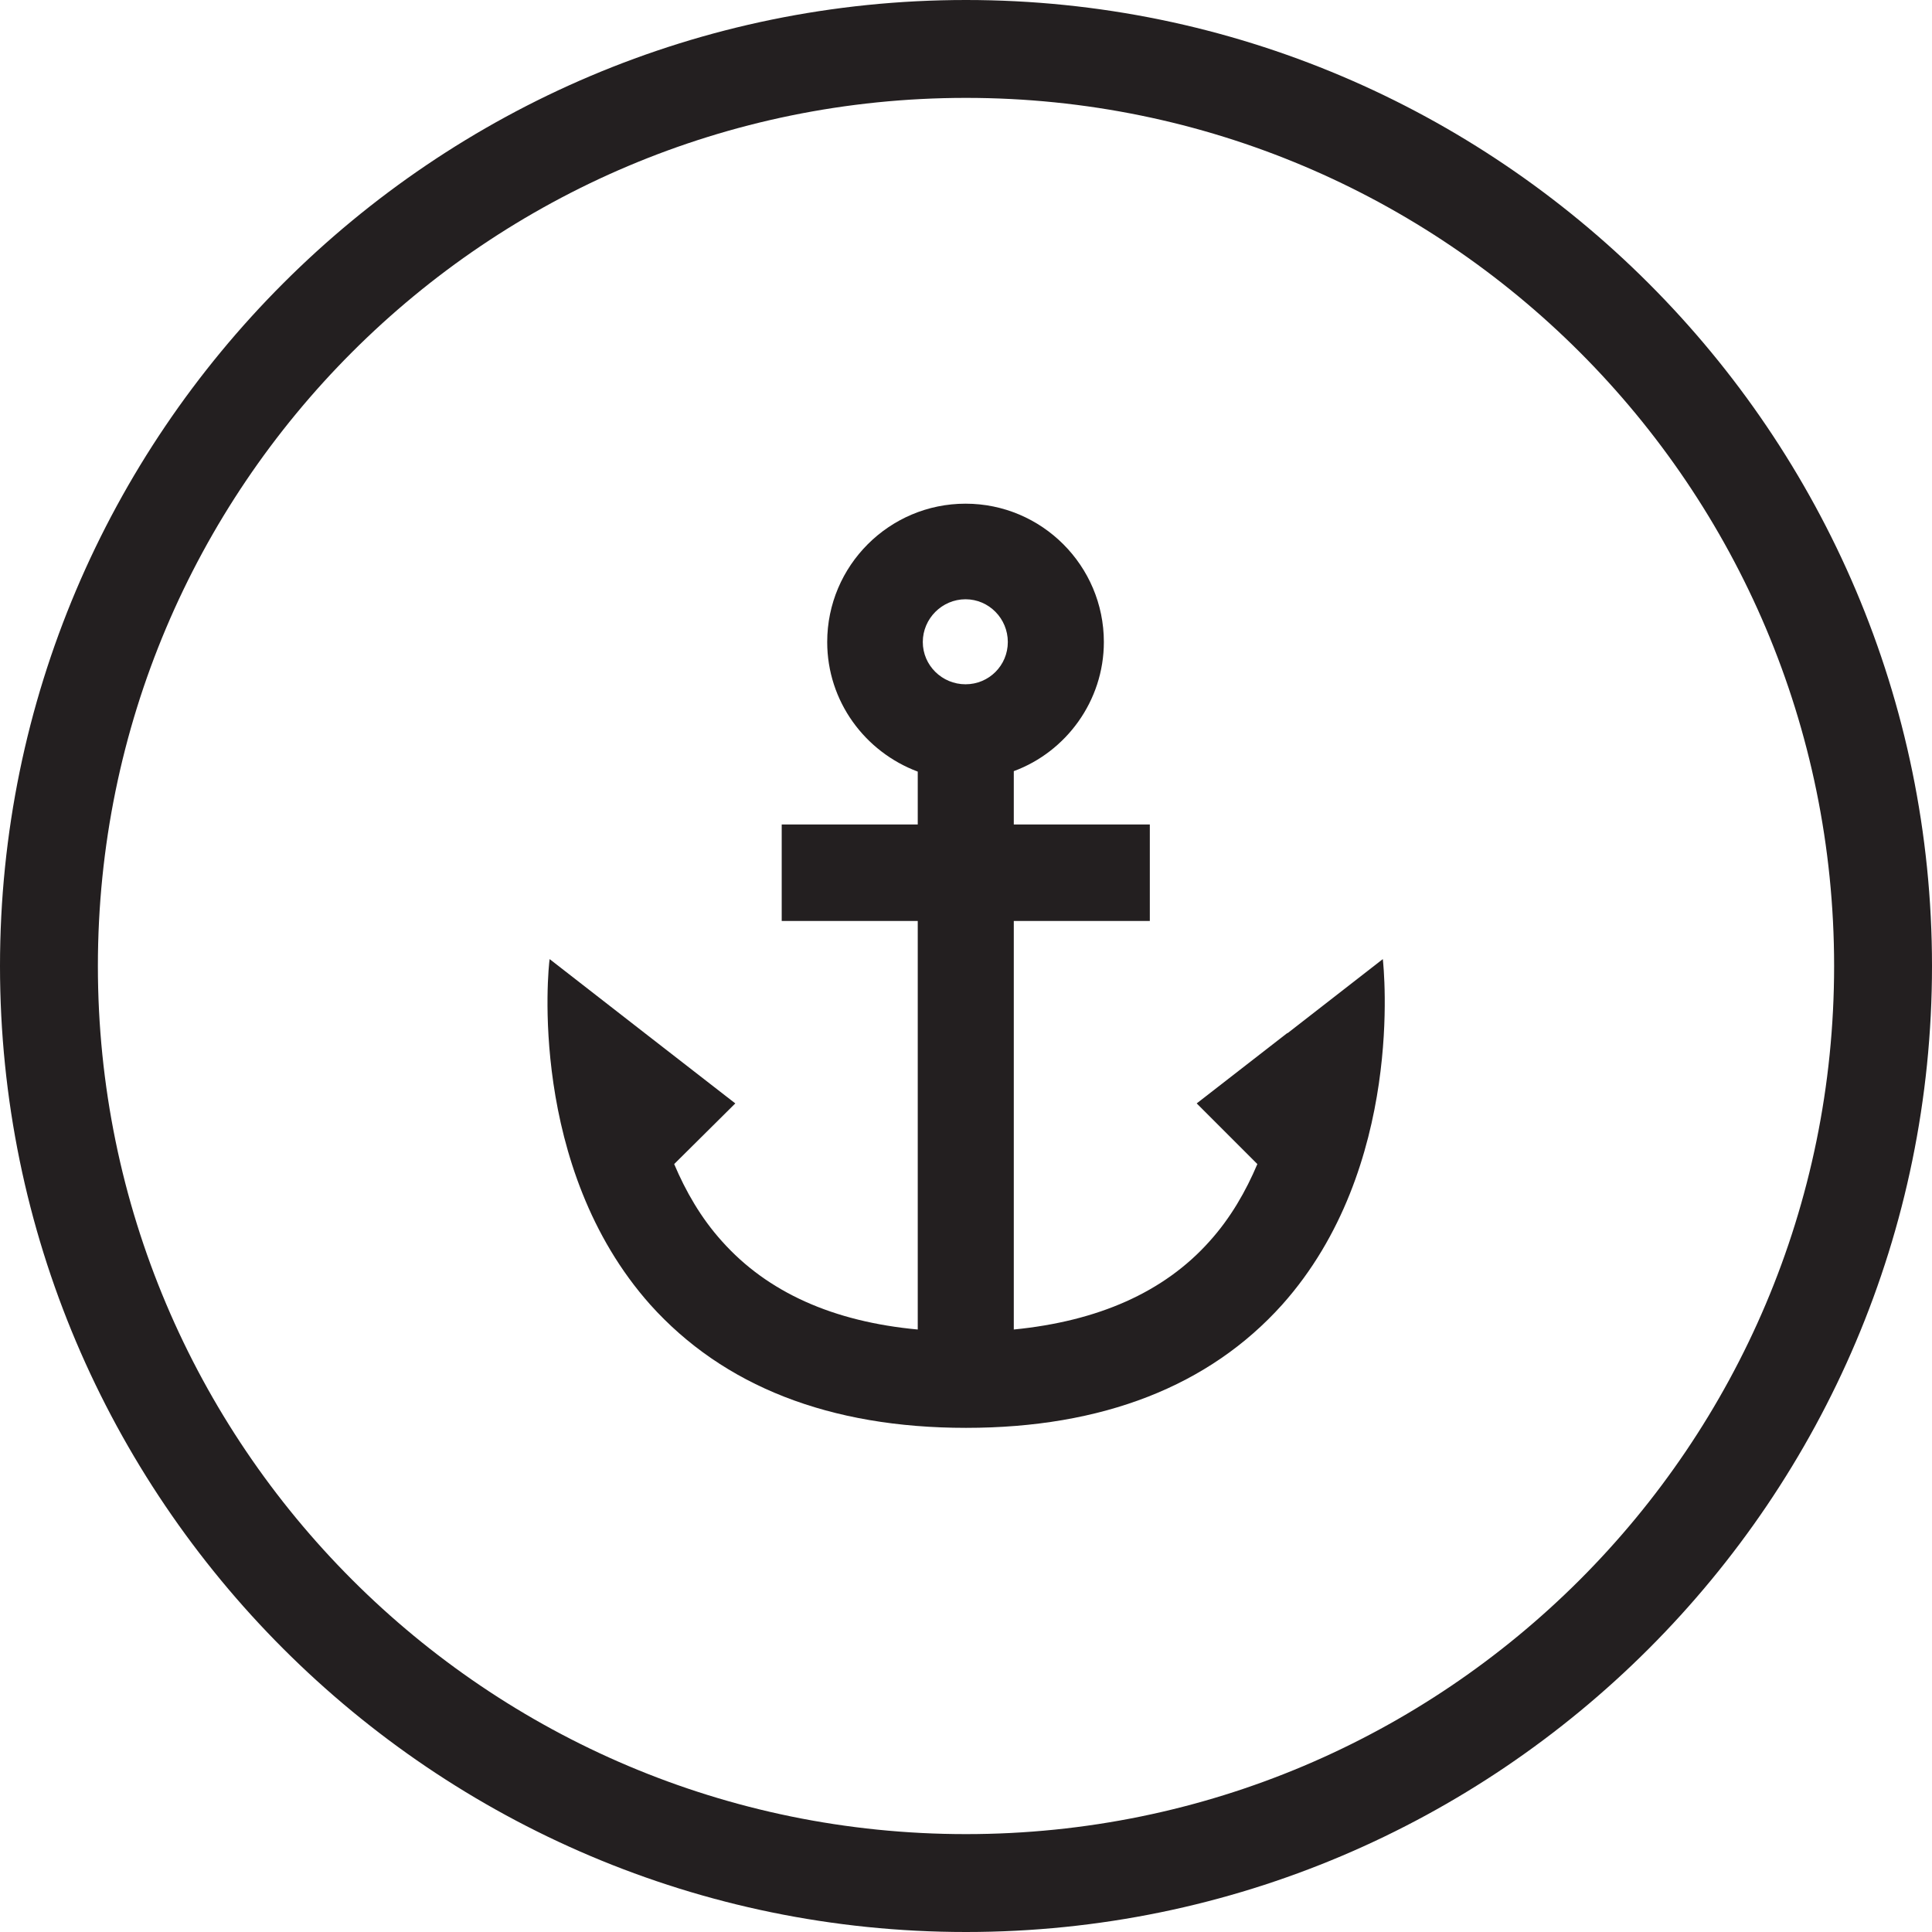
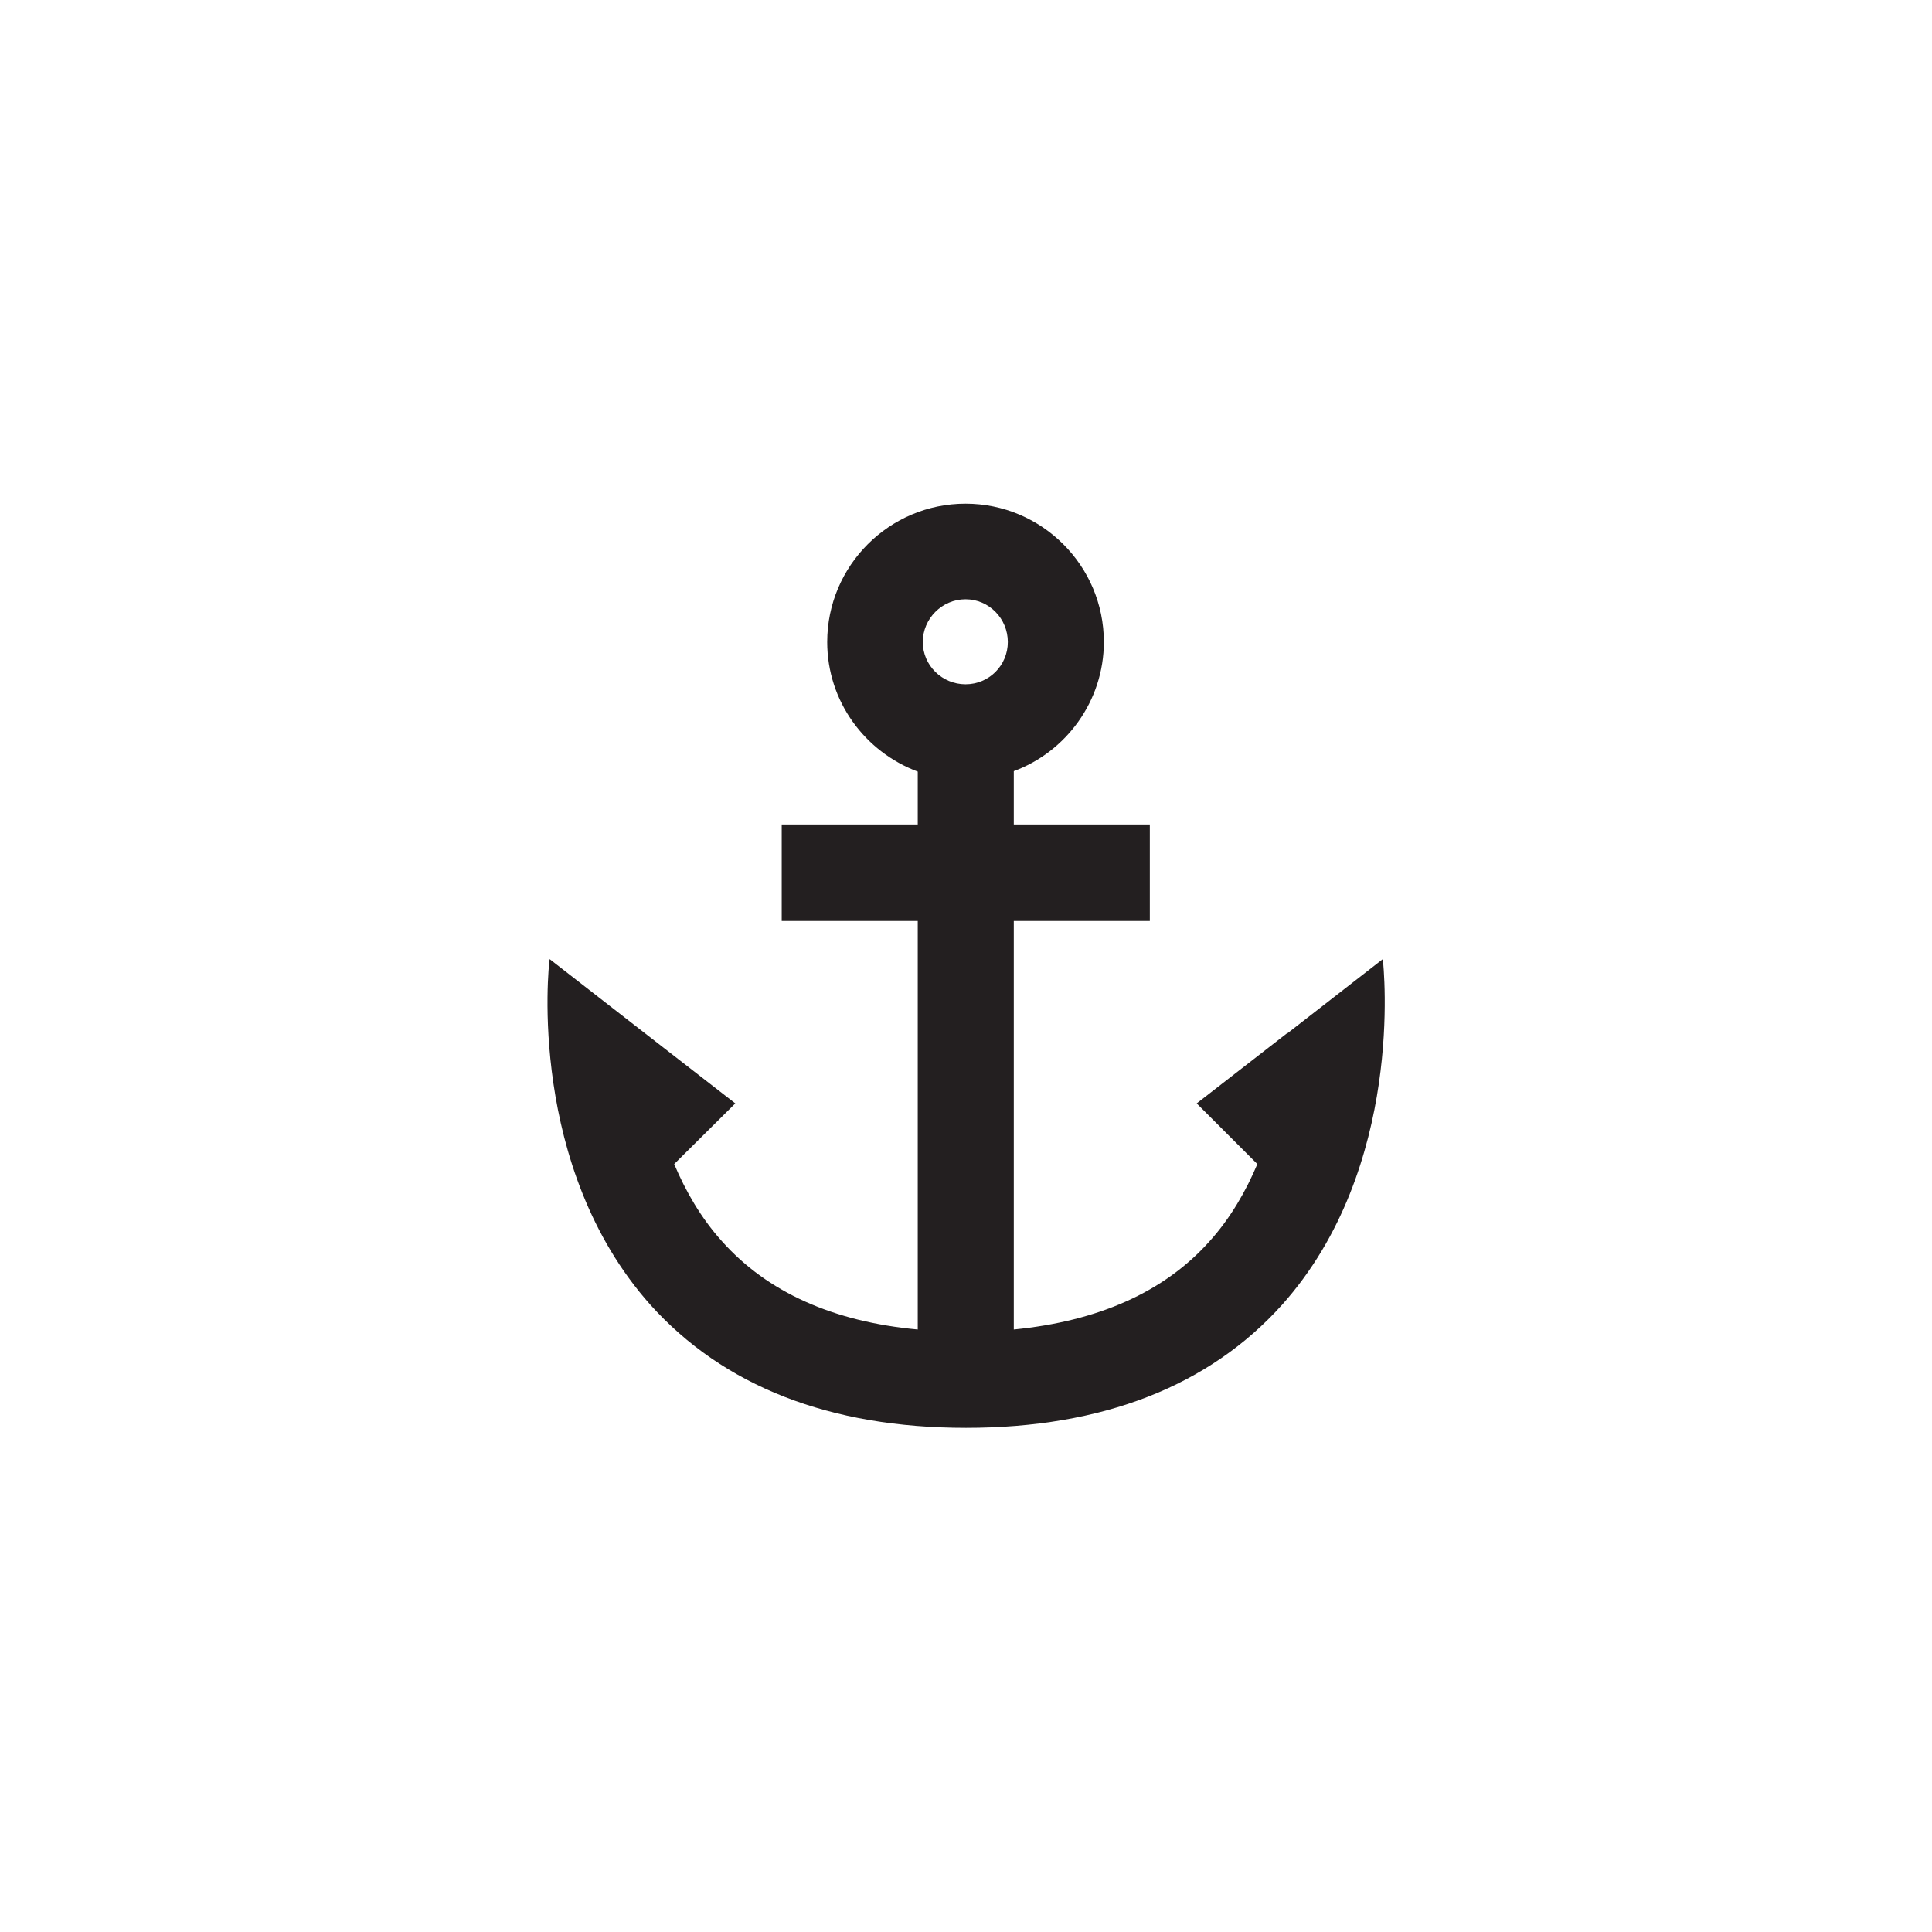
<svg xmlns="http://www.w3.org/2000/svg" width="212" height="212" viewBox="0 0 212 212" fill="none">
-   <path d="M106 10.741C158.597 10.741 201.259 53.403 201.259 106C201.259 158.597 158.597 201.259 106 201.259C53.403 201.259 10.741 158.597 10.741 106C10.741 53.403 53.353 10.741 106 10.741ZM106 0C47.554 0 0 47.554 0 106C0 164.446 47.554 212 106 212C164.446 212 212 164.446 212 106C212 47.554 164.396 0 106 0Z" fill="#231F20" />
  <path d="M105.949 75.087C103.377 75.087 101.259 73.02 101.259 70.448C101.259 67.876 103.377 65.758 105.949 65.758C108.521 65.758 110.589 67.876 110.589 70.448C110.589 73.02 108.521 75.087 105.949 75.087ZM141.249 113.362L131.315 121.078L137.971 127.734C136.71 130.71 135.046 133.634 132.727 136.206C127.734 141.804 120.473 144.981 111.244 145.888V101.058H126.171V90.468H111.244V84.618C116.993 82.5 121.128 76.903 121.128 70.448C121.128 62.077 114.32 55.269 105.949 55.269C97.578 55.269 90.77 62.077 90.77 70.448C90.77 76.953 94.905 82.5 100.705 84.669V90.468H85.778V101.058H100.705V145.888C91.426 145.031 84.215 141.804 79.222 136.206C76.903 133.634 75.238 130.71 73.978 127.734L80.685 121.078L70.75 113.362L60.312 105.243C60.16 106.202 57.891 128.037 71.356 143.165C79.374 152.091 91.022 156.68 106 156.68C120.977 156.68 132.676 152.091 140.694 143.165C154.159 128.087 151.839 106.202 151.738 105.243L141.299 113.362H141.249Z" fill="#231F20" />
</svg>